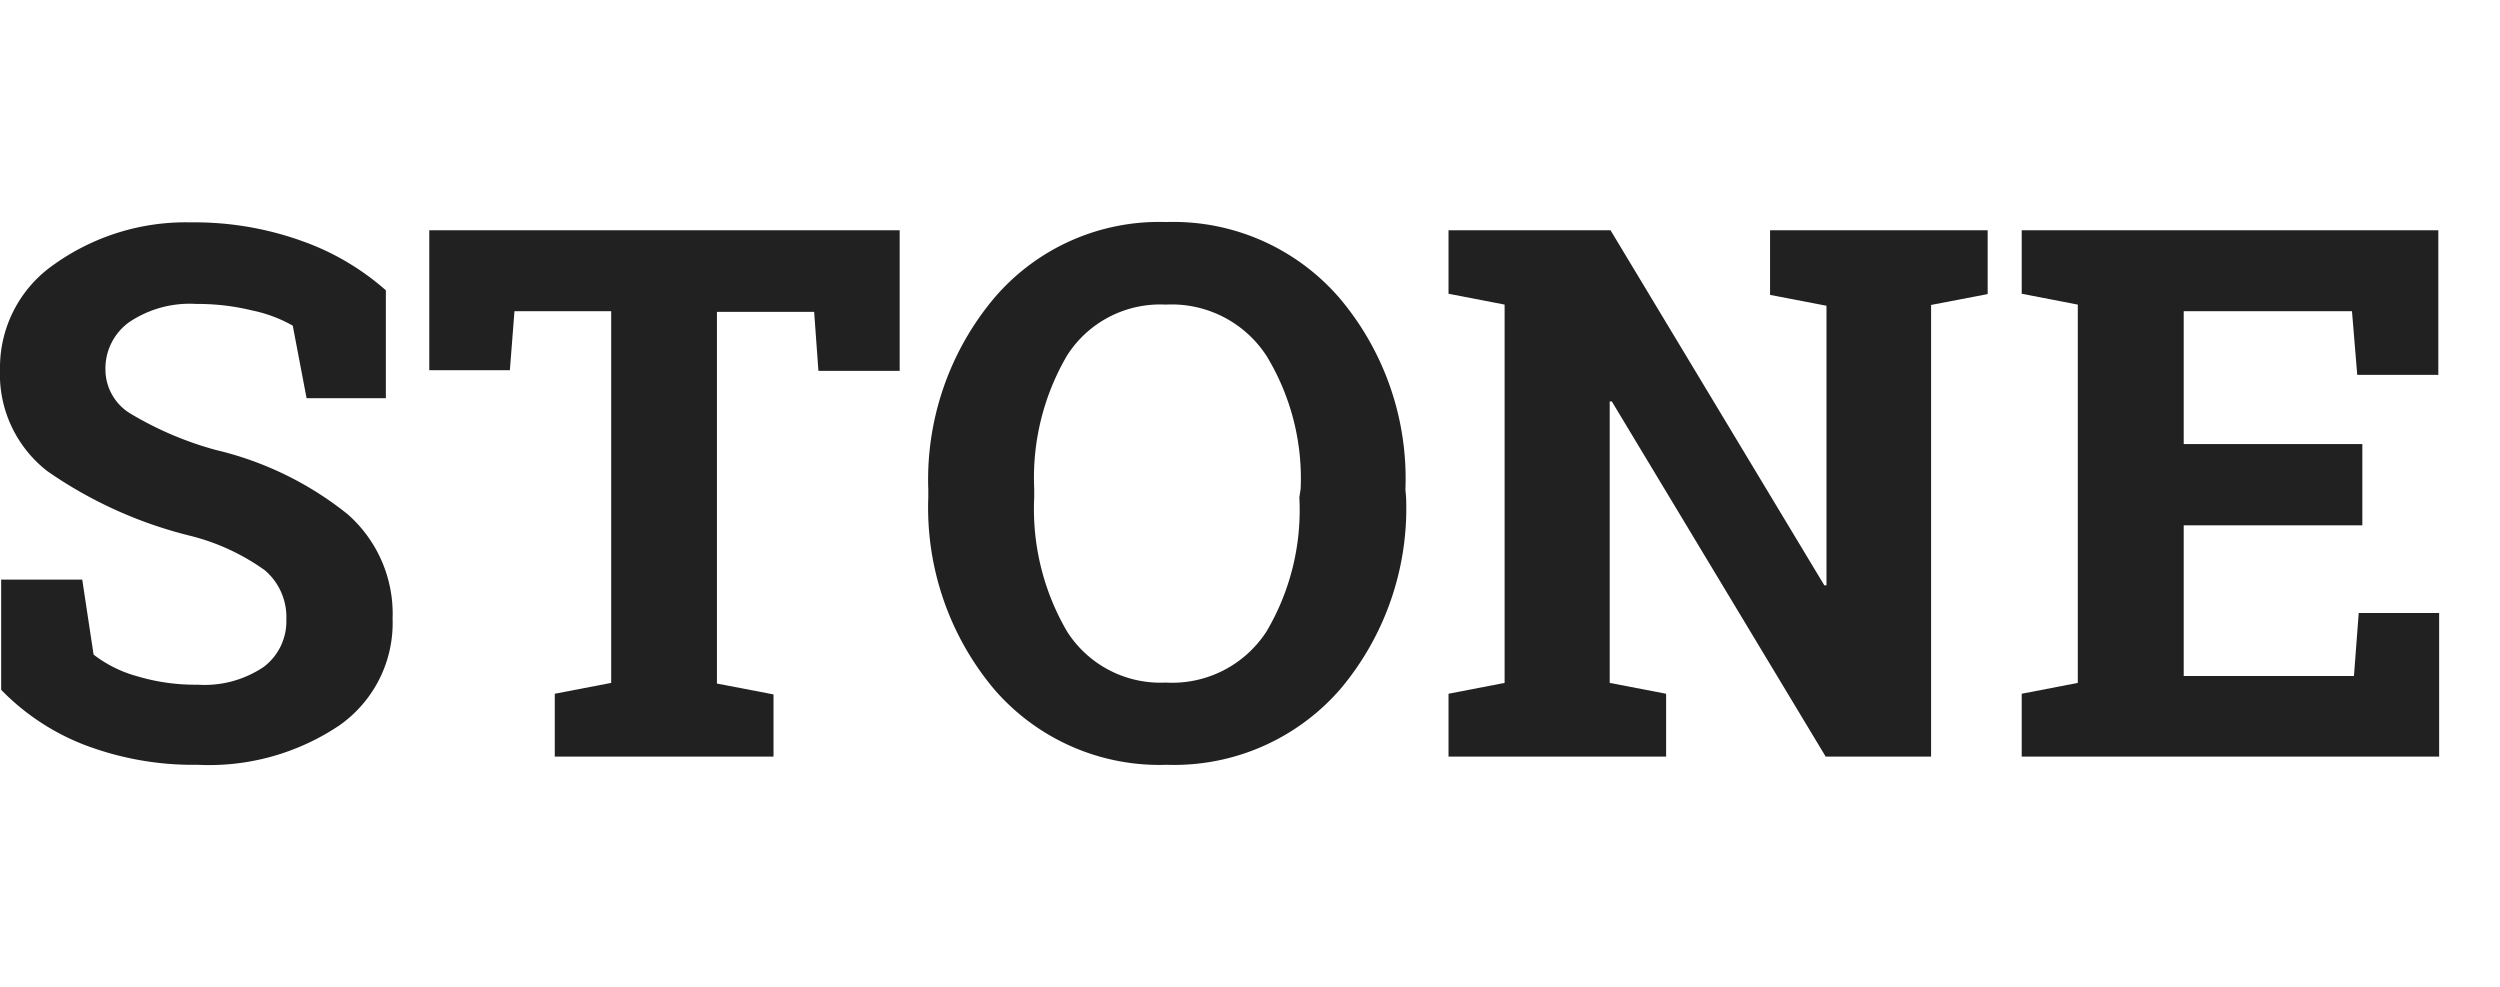
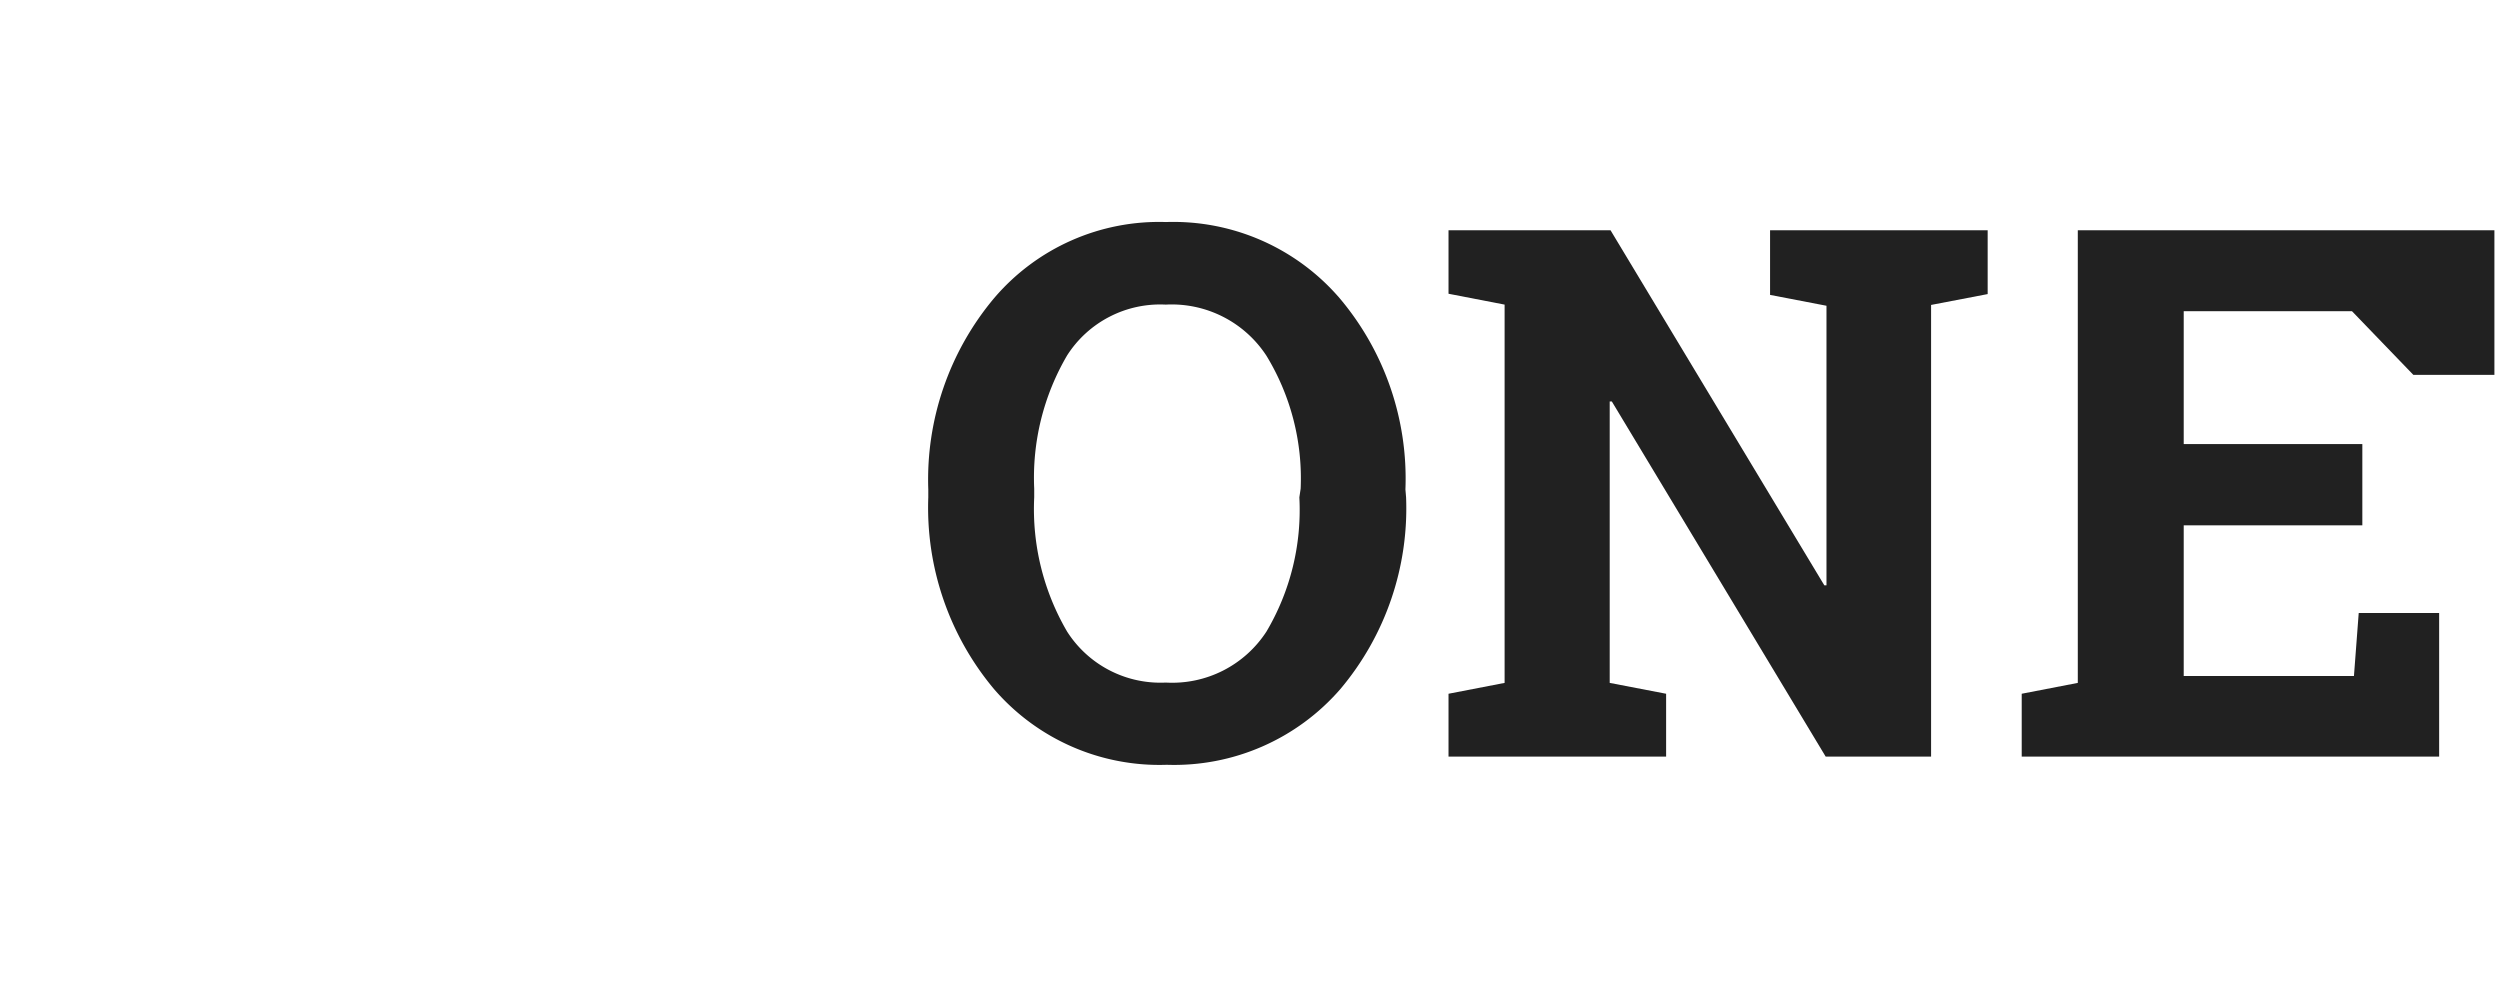
<svg xmlns="http://www.w3.org/2000/svg" width="152" height="60" viewBox="0 0 152 60">
-   <path fill="#212121" d="M23.46,24.21H18.64L17.8,19.8a8.45,8.45,0,0,0-2.45-.92,13.92,13.92,0,0,0-3.41-.4,6.59,6.59,0,0,0-4.09,1.11,3.47,3.47,0,0,0-1.44,2.88,3.14,3.14,0,0,0,1.51,2.67,20.66,20.66,0,0,0,5.21,2.22,20.21,20.21,0,0,1,8,3.9,8.06,8.06,0,0,1,2.74,6.36,7.6,7.6,0,0,1-3.26,6.5,14.21,14.21,0,0,1-8.59,2.38,18.57,18.57,0,0,1-6.88-1.21A14.2,14.2,0,0,1,.07,41.94v-6.7H5l.69,4.56a7.6,7.6,0,0,0,2.63,1.31,12.32,12.32,0,0,0,3.71.52,6.42,6.42,0,0,0,4-1.08,3.47,3.47,0,0,0,1.38-2.88,3.74,3.74,0,0,0-1.31-3,13.32,13.32,0,0,0-4.6-2.11,26.15,26.15,0,0,1-8.63-3.92A7.46,7.46,0,0,1,0,22.44a7.62,7.62,0,0,1,3.3-6.37,13.78,13.78,0,0,1,8.31-2.55,19.29,19.29,0,0,1,6.74,1.13,15.5,15.5,0,0,1,5.11,3Z" />
-   <path fill="#212121" d="M54.7,14v8.55H49.76l-.26-3.59H43.59v22.6l3.44.66V46H33.73V42.18l3.43-.66V18.92H31.28L31,22.51H26.1V14Z" />
  <path fill="#212121" d="M85.49,30.24a17.05,17.05,0,0,1-4,11.66,13.38,13.38,0,0,1-10.55,4.6,13.27,13.27,0,0,1-10.5-4.6,17.17,17.17,0,0,1-4-11.66v-.48a17.16,17.16,0,0,1,4-11.63A13.17,13.17,0,0,1,70.89,13.5a13.34,13.34,0,0,1,10.56,4.63,17,17,0,0,1,4,11.63Zm-6.41-.53A14.33,14.33,0,0,0,77,21.63a6.88,6.88,0,0,0-6.12-3.11,6.71,6.71,0,0,0-6,3.09,14.7,14.7,0,0,0-2,8.1v.53a14.76,14.76,0,0,0,2,8.16,6.73,6.73,0,0,0,6,3.1A6.83,6.83,0,0,0,77,38.4a14.51,14.51,0,0,0,2-8.16Z" />
  <path fill="#212121" d="M120.85,14v3.88l-3.44.66V46H111l-13-21.59-.13,0V41.52l3.43.66V46H88.07V42.18l3.41-.66v-23l-3.41-.66V14h9.85l13,21.59.13,0v-17l-3.43-.66V14h13.28Z" />
-   <path fill="#212121" d="M143.63,31.94H132.77V41.1h10.35l.29-3.83h4.89V46H122.92V42.18l3.41-.66v-23l-3.41-.66V14h25.33v8.79h-4.93L143,18.92H132.77V27h10.86Z" />
+   <path fill="#212121" d="M143.63,31.94H132.77V41.1h10.35l.29-3.83h4.89V46H122.92V42.18l3.41-.66v-23V14h25.33v8.79h-4.93L143,18.92H132.77V27h10.86Z" />
</svg>